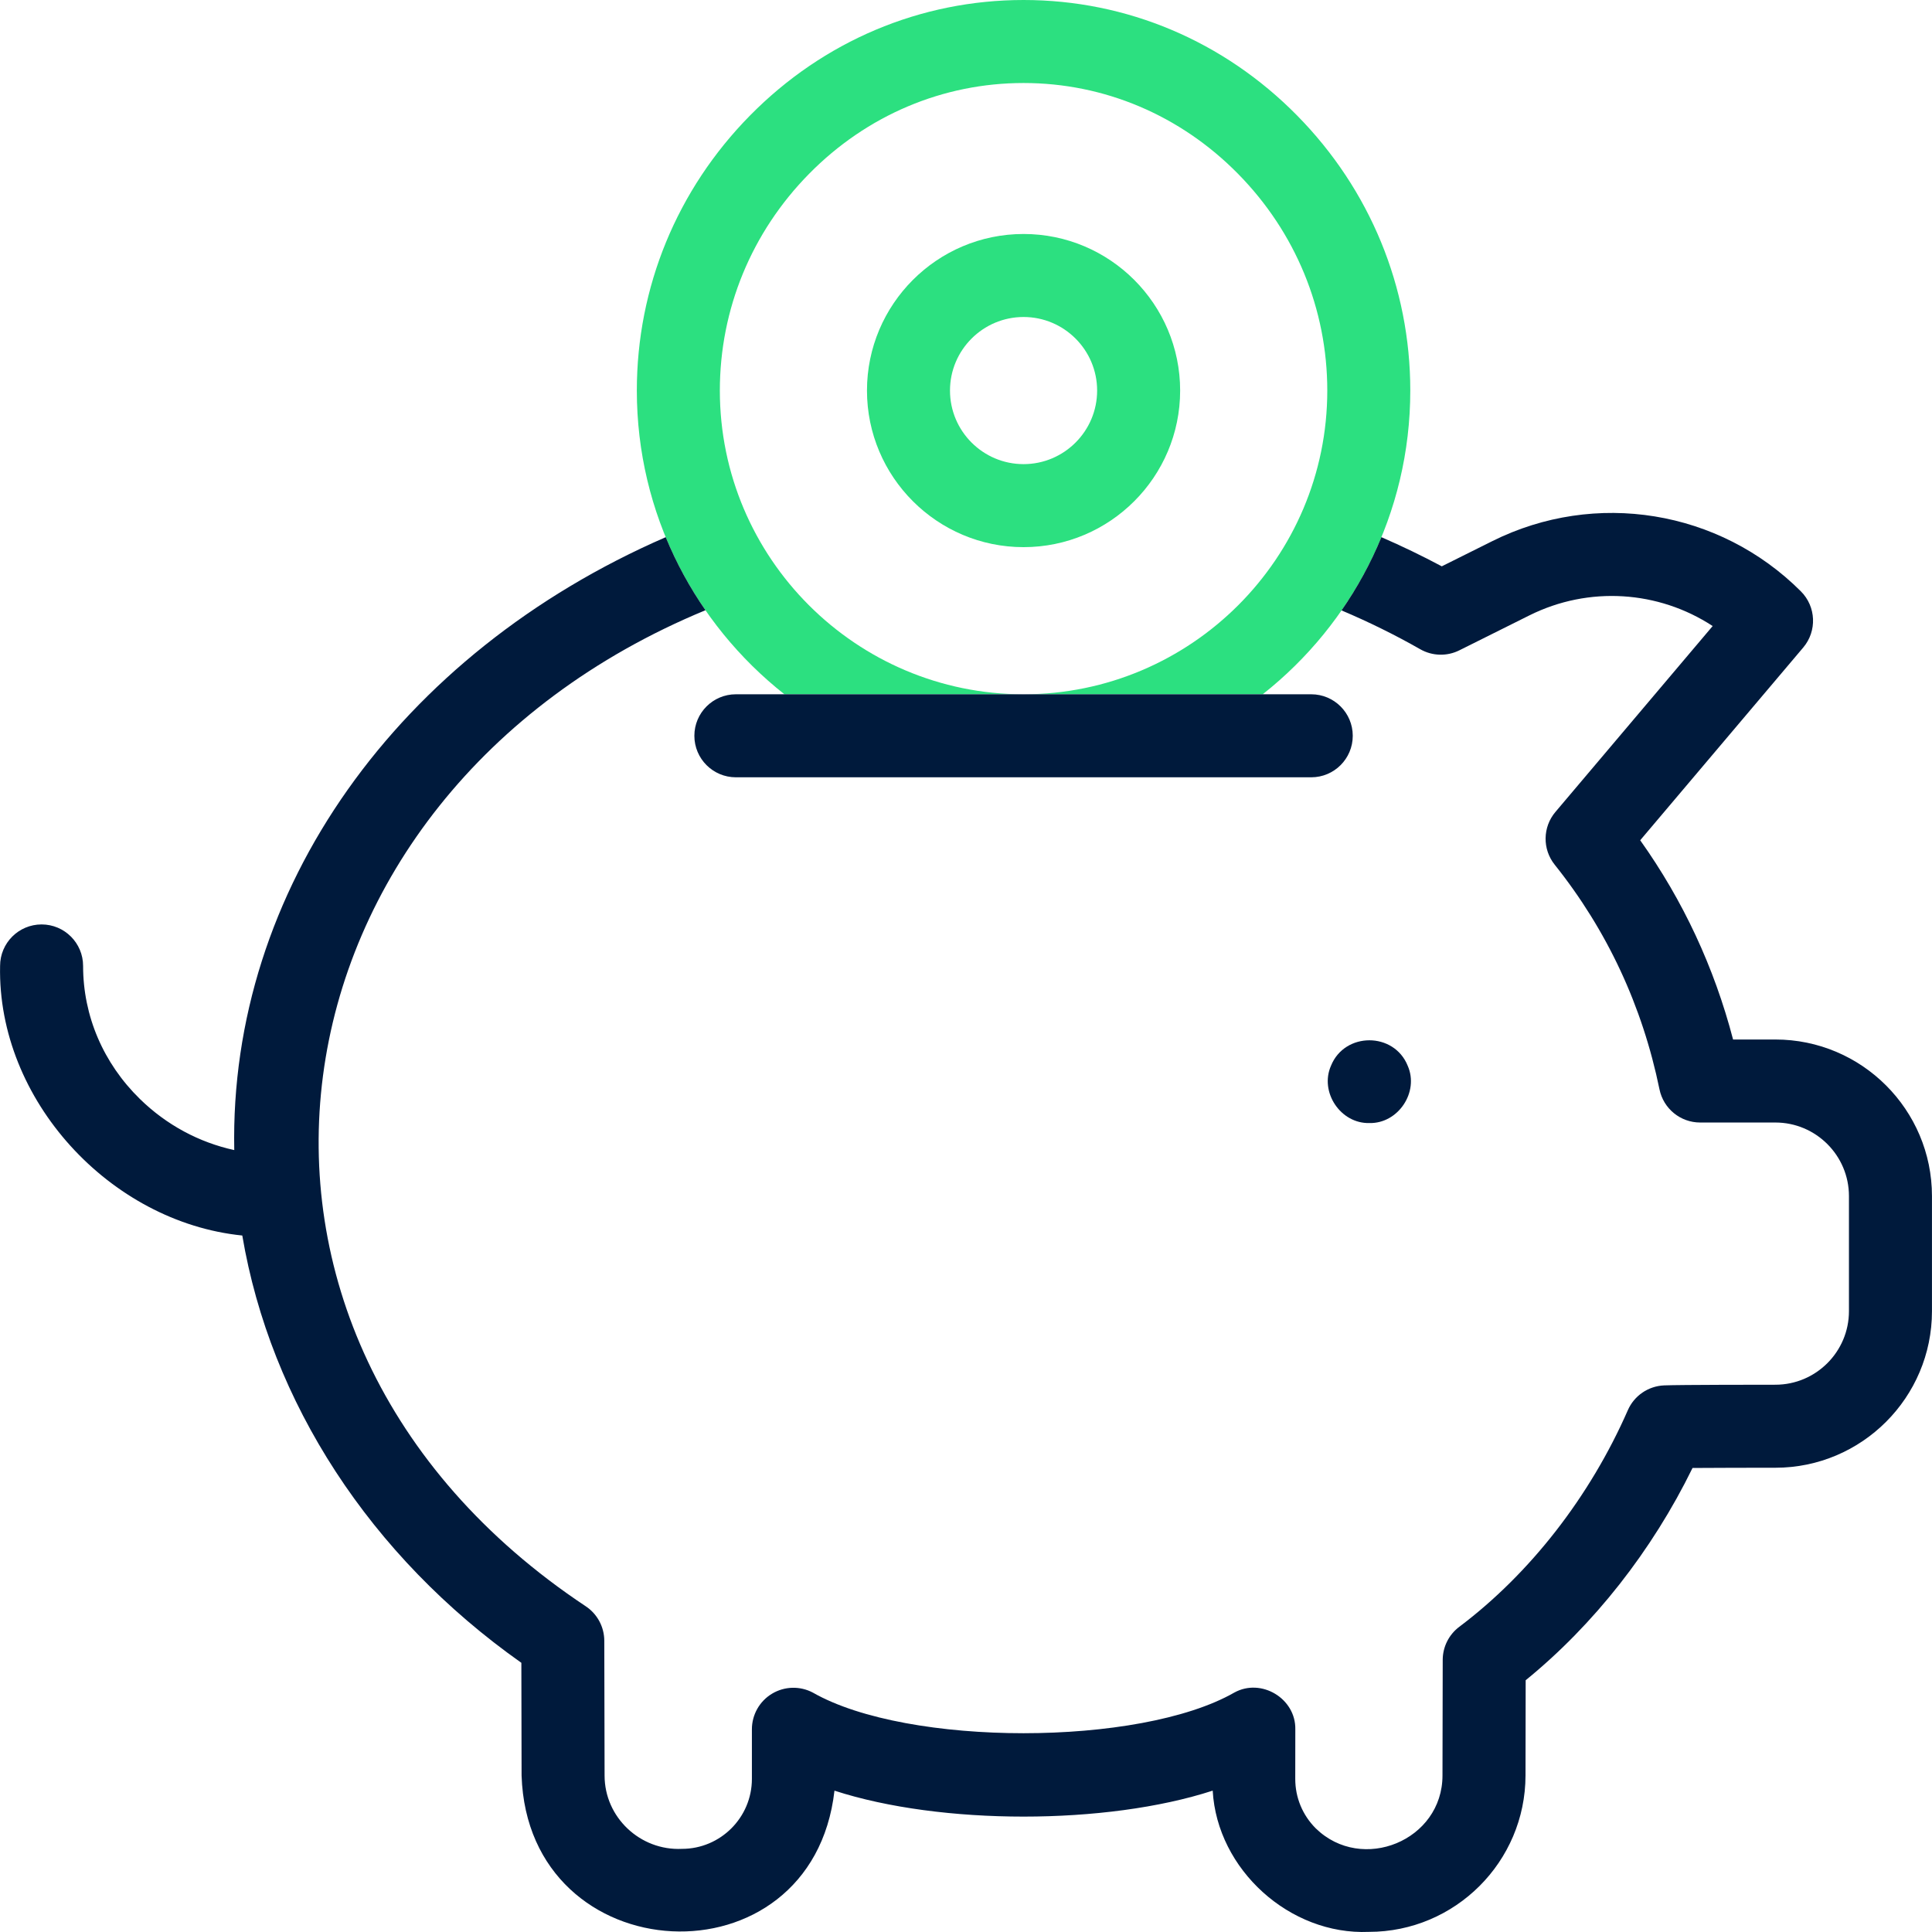
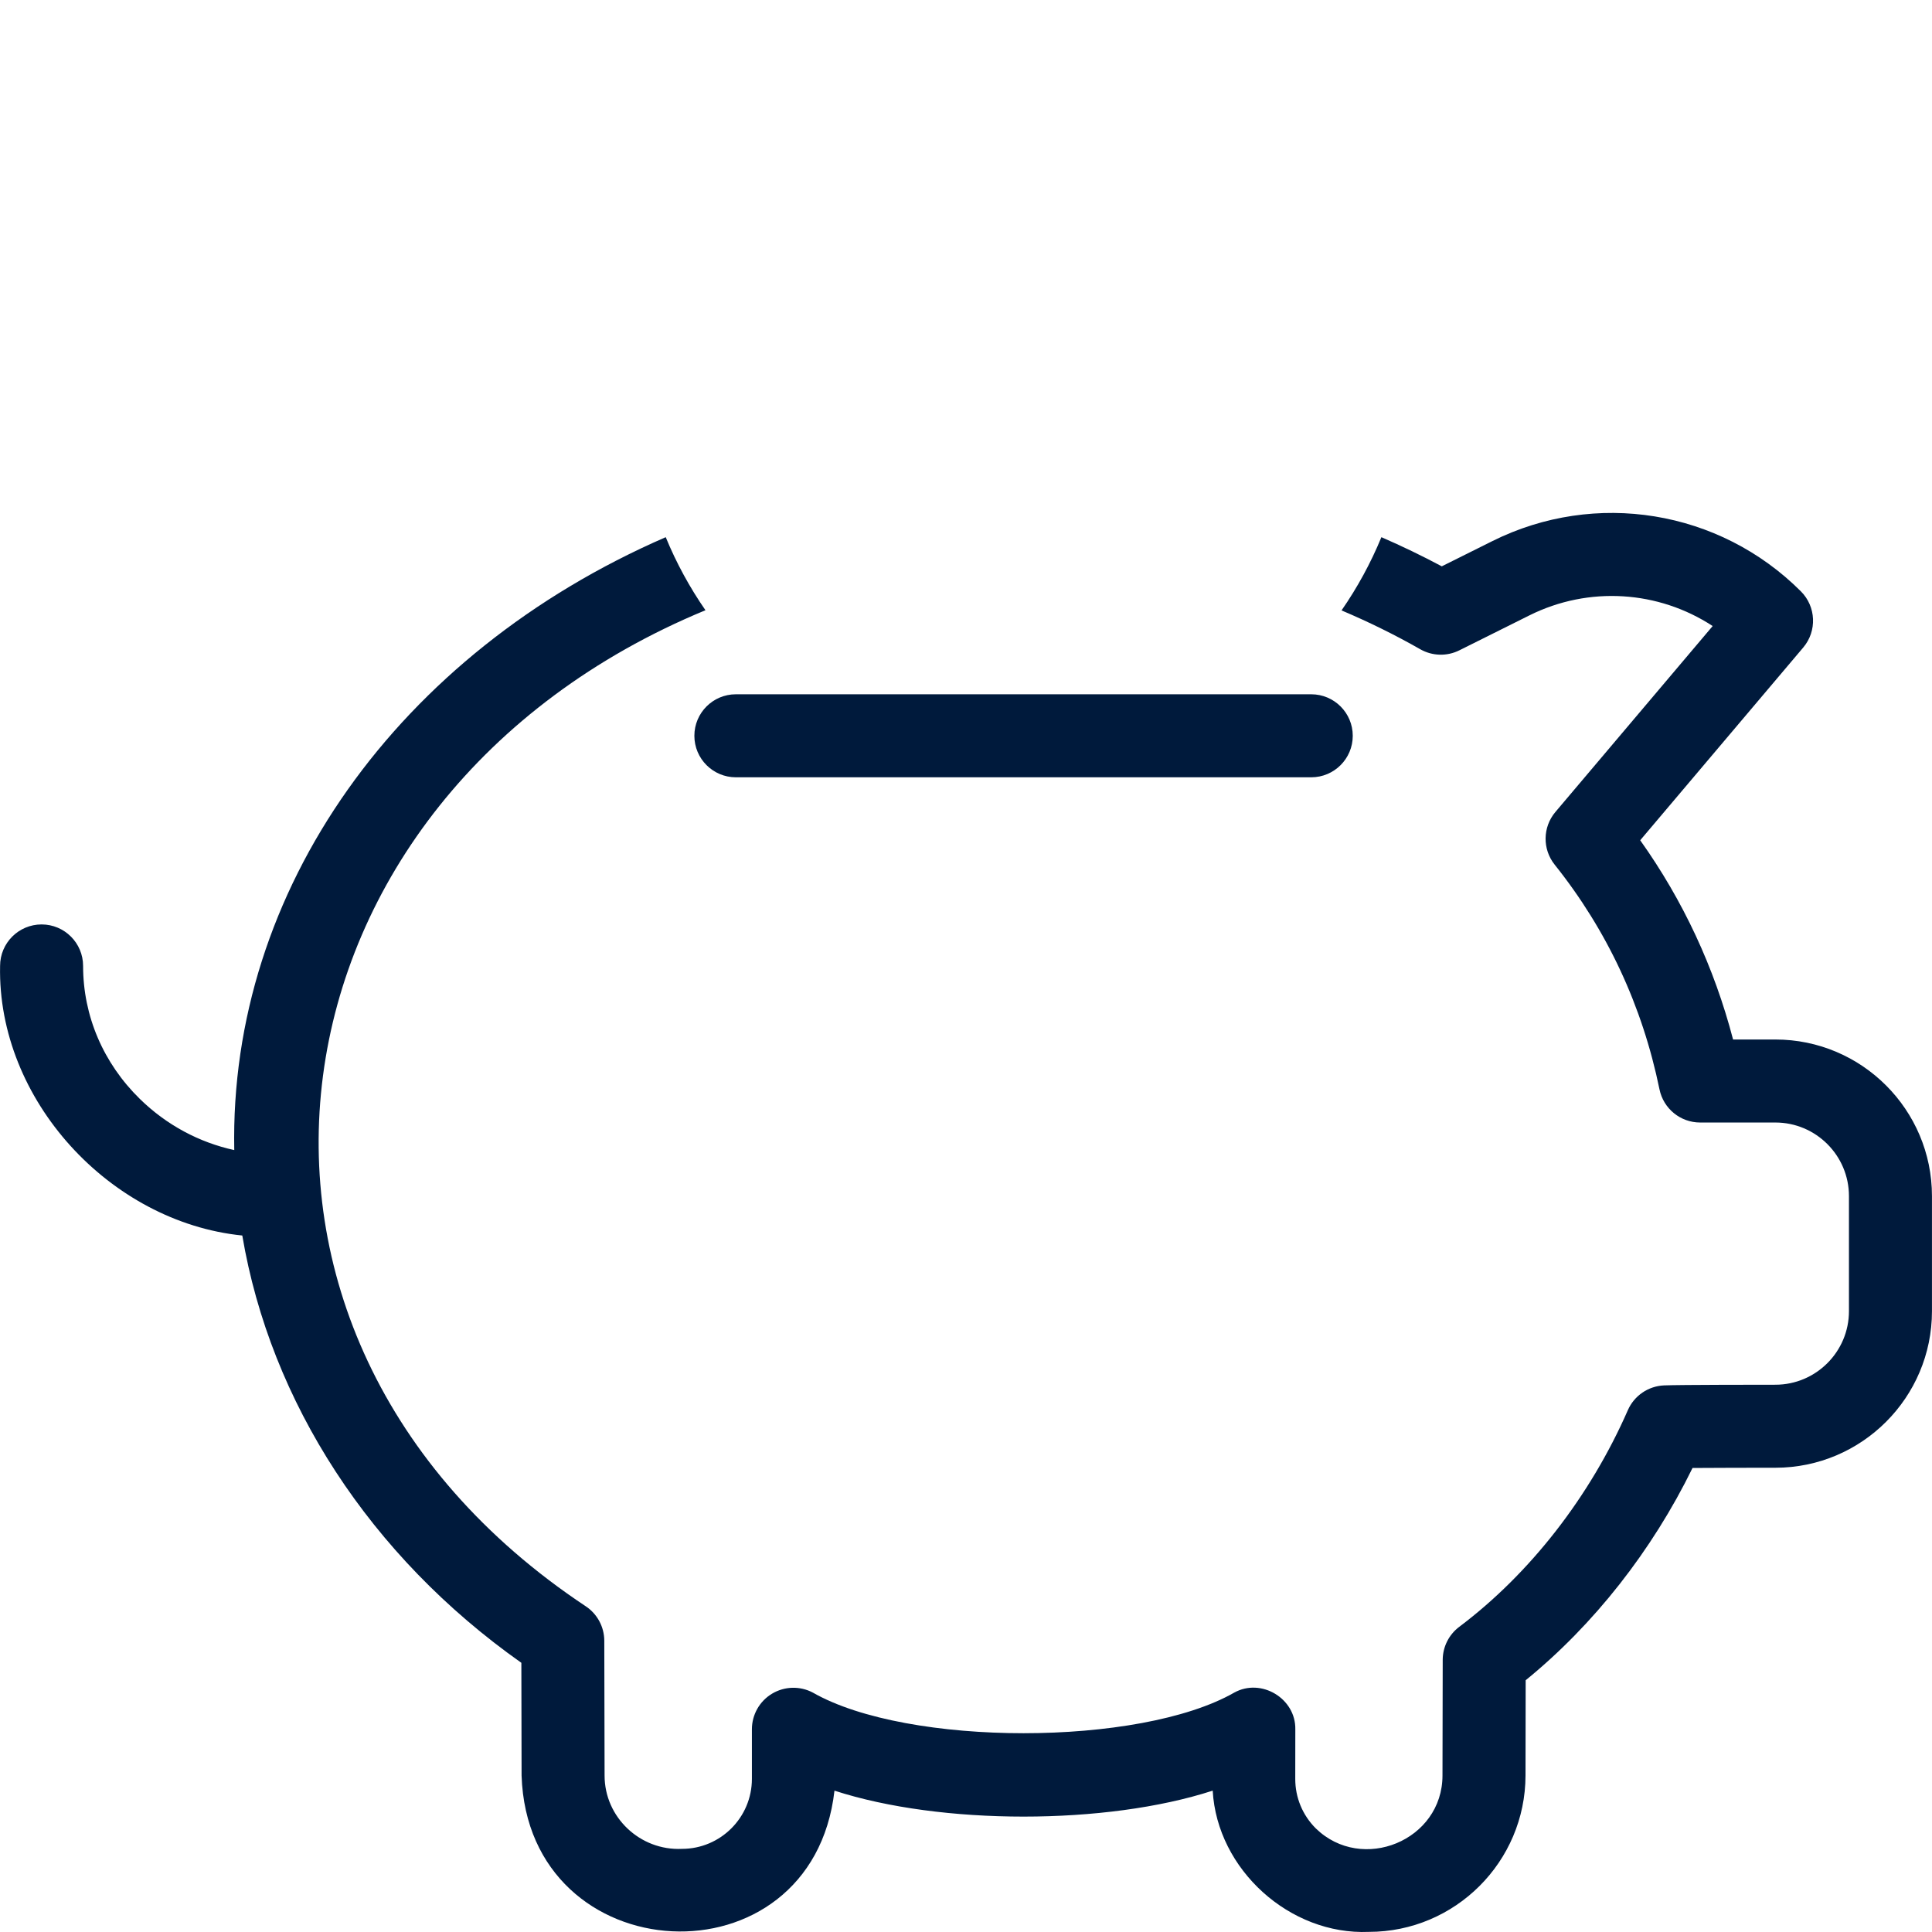
<svg xmlns="http://www.w3.org/2000/svg" width="512" height="512" viewBox="0 0 512 512" fill="none">
  <g clip-path="url(#clip0_8_109)">
-     <path d="M362.89 297.621C355.261 297.805 349.645 289.405 352.731 282.422C356.362 273.448 369.425 273.44 373.05 282.422C376.142 289.404 370.52 297.808 362.89 297.621Z" fill="#001A3C" />
-     <path d="M207.881 183.992H271.255C226.874 183.992 190.766 147.885 190.766 103.504C190.766 81.948 199.169 61.545 214.428 46.051C229.705 30.541 249.887 21.999 271.255 21.999C292.622 21.999 312.804 30.541 328.081 46.051C343.34 61.545 351.744 81.948 351.744 103.504C351.744 147.885 315.637 183.992 271.255 183.992H334.629C358.434 165.208 373.741 136.111 373.741 103.504C373.741 76.136 363.092 50.25 343.753 30.615C324.31 10.872 298.563 0 271.255 0C243.946 0 218.199 10.872 198.755 30.615C179.418 50.25 168.767 76.135 168.767 103.504C168.768 136.111 184.075 165.208 207.881 183.992Z" fill="#2CE080" />
-     <path d="M271.255 144.999C248.374 144.999 229.759 126.385 229.759 103.504C229.759 80.624 248.374 62.009 271.255 62.009C294.135 62.009 312.75 80.624 312.75 103.504C312.75 126.385 294.136 144.999 271.255 144.999ZM271.255 84.008C260.504 84.008 251.758 92.754 251.758 103.504C251.758 114.255 260.504 123 271.255 123C282.005 123 290.751 114.255 290.751 103.504C290.751 92.754 282.006 84.008 271.255 84.008Z" fill="#2CE080" />
    <path d="M470.495 275.48H459.283C454.281 256.336 446.03 238.638 434.671 222.678L477.876 171.598C481.57 167.231 481.3 160.762 477.256 156.717C455.667 135.128 422.802 129.778 395.479 143.404L382.087 150.082C376.892 147.308 371.544 144.731 366.085 142.357C363.258 149.23 359.705 155.731 355.521 161.764C362.722 164.812 369.713 168.256 376.385 172.058C379.573 173.874 383.456 173.983 386.739 172.344L405.296 163.089C421.08 155.219 439.544 156.528 453.876 165.908L412.201 215.178C408.807 219.19 408.725 225.04 412.005 229.146C425.896 246.536 435.241 266.569 439.781 288.689C440.831 293.805 445.333 297.478 450.555 297.478H470.494C481.244 297.478 489.991 306.224 489.991 316.975V347.471C489.991 358.221 481.244 366.967 470.494 366.967C467.9 366.967 445.033 366.972 441 367.144C436.806 367.323 433.079 369.873 431.394 373.718C421.359 396.612 405.494 416.999 386.721 431.123C383.975 433.188 382.352 436.419 382.334 439.855C382.315 443.417 382.293 457.025 382.274 470.498C382.287 487.78 360.929 496.483 348.683 484.53C345.18 481.024 343.252 476.364 343.256 471.41C343.261 465.038 343.267 459.979 343.272 458.29C343.426 450.112 334.237 444.601 327.098 448.553C301.989 462.905 240.552 462.912 215.429 448.565C212.019 446.753 207.909 446.858 204.598 448.845C201.286 450.833 199.261 454.413 199.261 458.275V471.424C199.261 481.649 190.945 489.967 180.722 489.967C169.657 490.486 160.204 481.627 160.221 470.504C160.197 455.957 160.167 440.495 160.143 434.799C160.128 431.124 158.279 427.7 155.215 425.673C46.396 353.383 67.81 211.006 186.955 161.717C182.785 155.697 179.245 149.212 176.425 142.357C105.529 173.168 60.71 235.822 62.082 304.784C52.749 302.745 44.116 298.121 37.084 291.246C27.371 281.752 22.022 269.229 22.022 255.983C22.022 249.909 17.097 244.984 11.022 244.984C4.948 244.984 0.023 249.909 0.023 255.983C-0.72 291.439 29.123 323.873 64.209 327.426C71.674 371.547 98.072 412.372 138.165 440.661C138.185 448.078 138.206 459.57 138.225 470.542C139.92 522.961 215.194 526.84 221.144 474.542C249.365 483.713 293.16 483.712 321.377 474.539C322.554 495.453 341.807 512.87 362.781 511.966C385.629 511.966 404.244 493.378 404.276 470.53C404.289 460.958 404.304 451.32 404.318 445.282C422.38 430.583 437.811 410.949 448.539 389.03C454.775 388.985 463.906 388.967 470.496 388.967C493.376 388.967 511.991 370.352 511.991 347.472V316.976C511.99 294.095 493.376 275.48 470.495 275.48Z" fill="#001A3C" />
    <path d="M347.495 205.991H195.014C188.94 205.991 184.015 201.066 184.015 194.991C184.015 188.917 188.94 183.992 195.014 183.992H347.495C353.569 183.992 358.494 188.917 358.494 194.991C358.494 201.066 353.569 205.991 347.495 205.991Z" fill="#001A3C" />
  </g>
  <defs>
    <clipPath id="clip0_8_109">
      <rect width="512" height="512" fill="white" />
    </clipPath>
  </defs>
</svg>